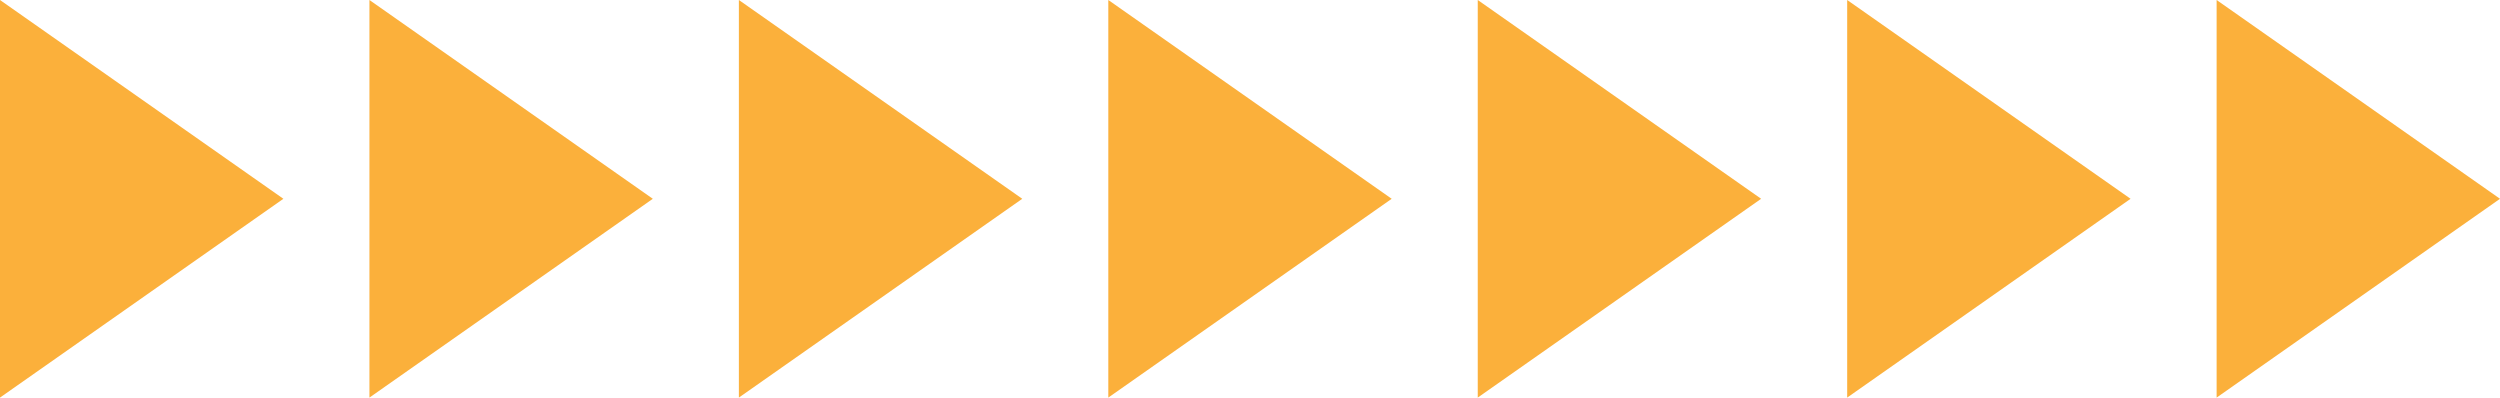
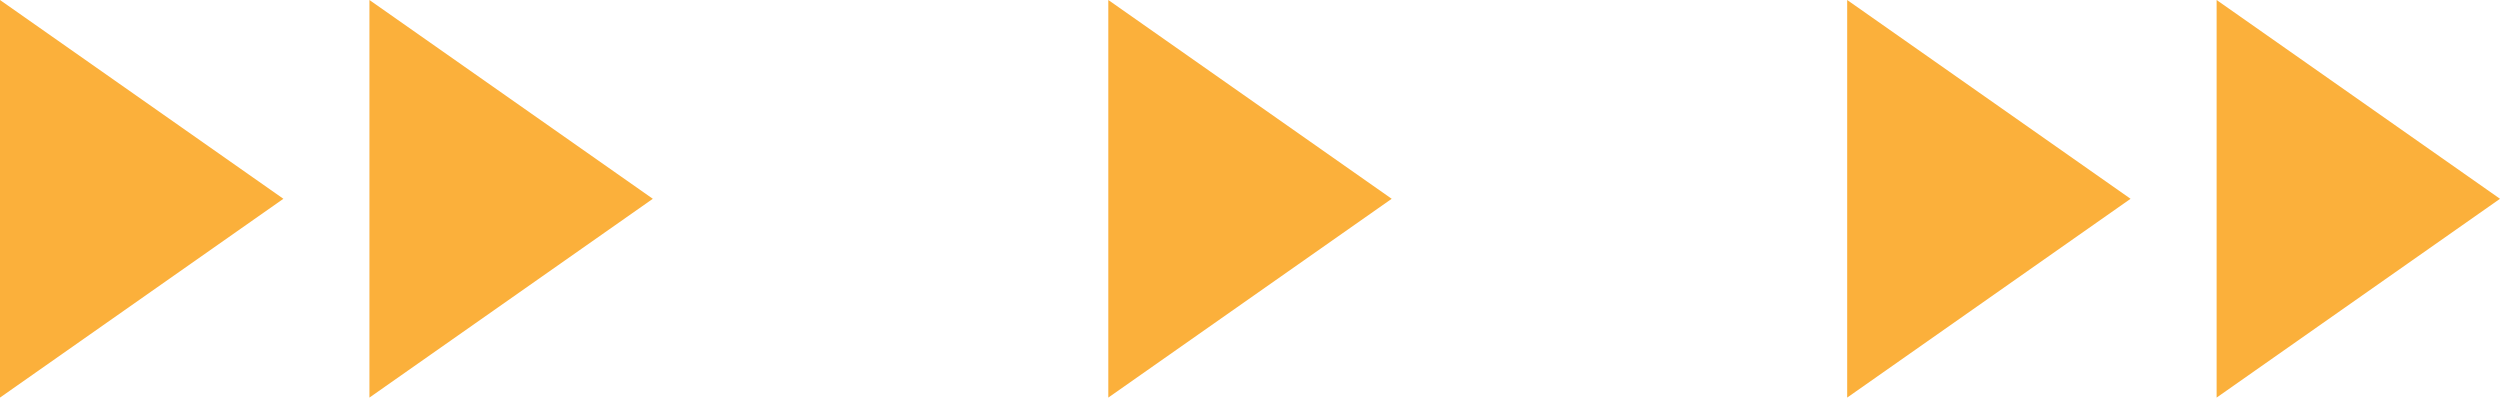
<svg xmlns="http://www.w3.org/2000/svg" viewBox="0 0 465.719 74.065" width="100%" style="vertical-align: middle; max-width: 100%; width: 100%;">
  <g>
    <g>
      <polygon points="412.929 0 465.719 37.032 412.929 74.065 412.929 0" fill="rgb(251,176,59)">
     </polygon>
      <polygon points="344.107 0 396.897 37.032 344.107 74.065 344.107 0" fill="rgb(251,176,59)">
     </polygon>
-       <polygon points="275.286 0 328.076 37.032 275.286 74.065 275.286 0" fill="rgb(251,176,59)">
-      </polygon>
      <polygon points="206.464 0 259.254 37.032 206.464 74.065 206.464 0" fill="rgb(251,176,59)">
-      </polygon>
-       <polygon points="137.643 0 190.433 37.032 137.643 74.065 137.643 0" fill="rgb(251,176,59)">
     </polygon>
      <polygon points="68.821 0 121.611 37.032 68.821 74.065 68.821 0" fill="rgb(251,176,59)">
     </polygon>
      <polygon points="0 0 52.79 37.032 0 74.065 0 0" fill="rgb(251,176,59)">
     </polygon>
    </g>
  </g>
</svg>